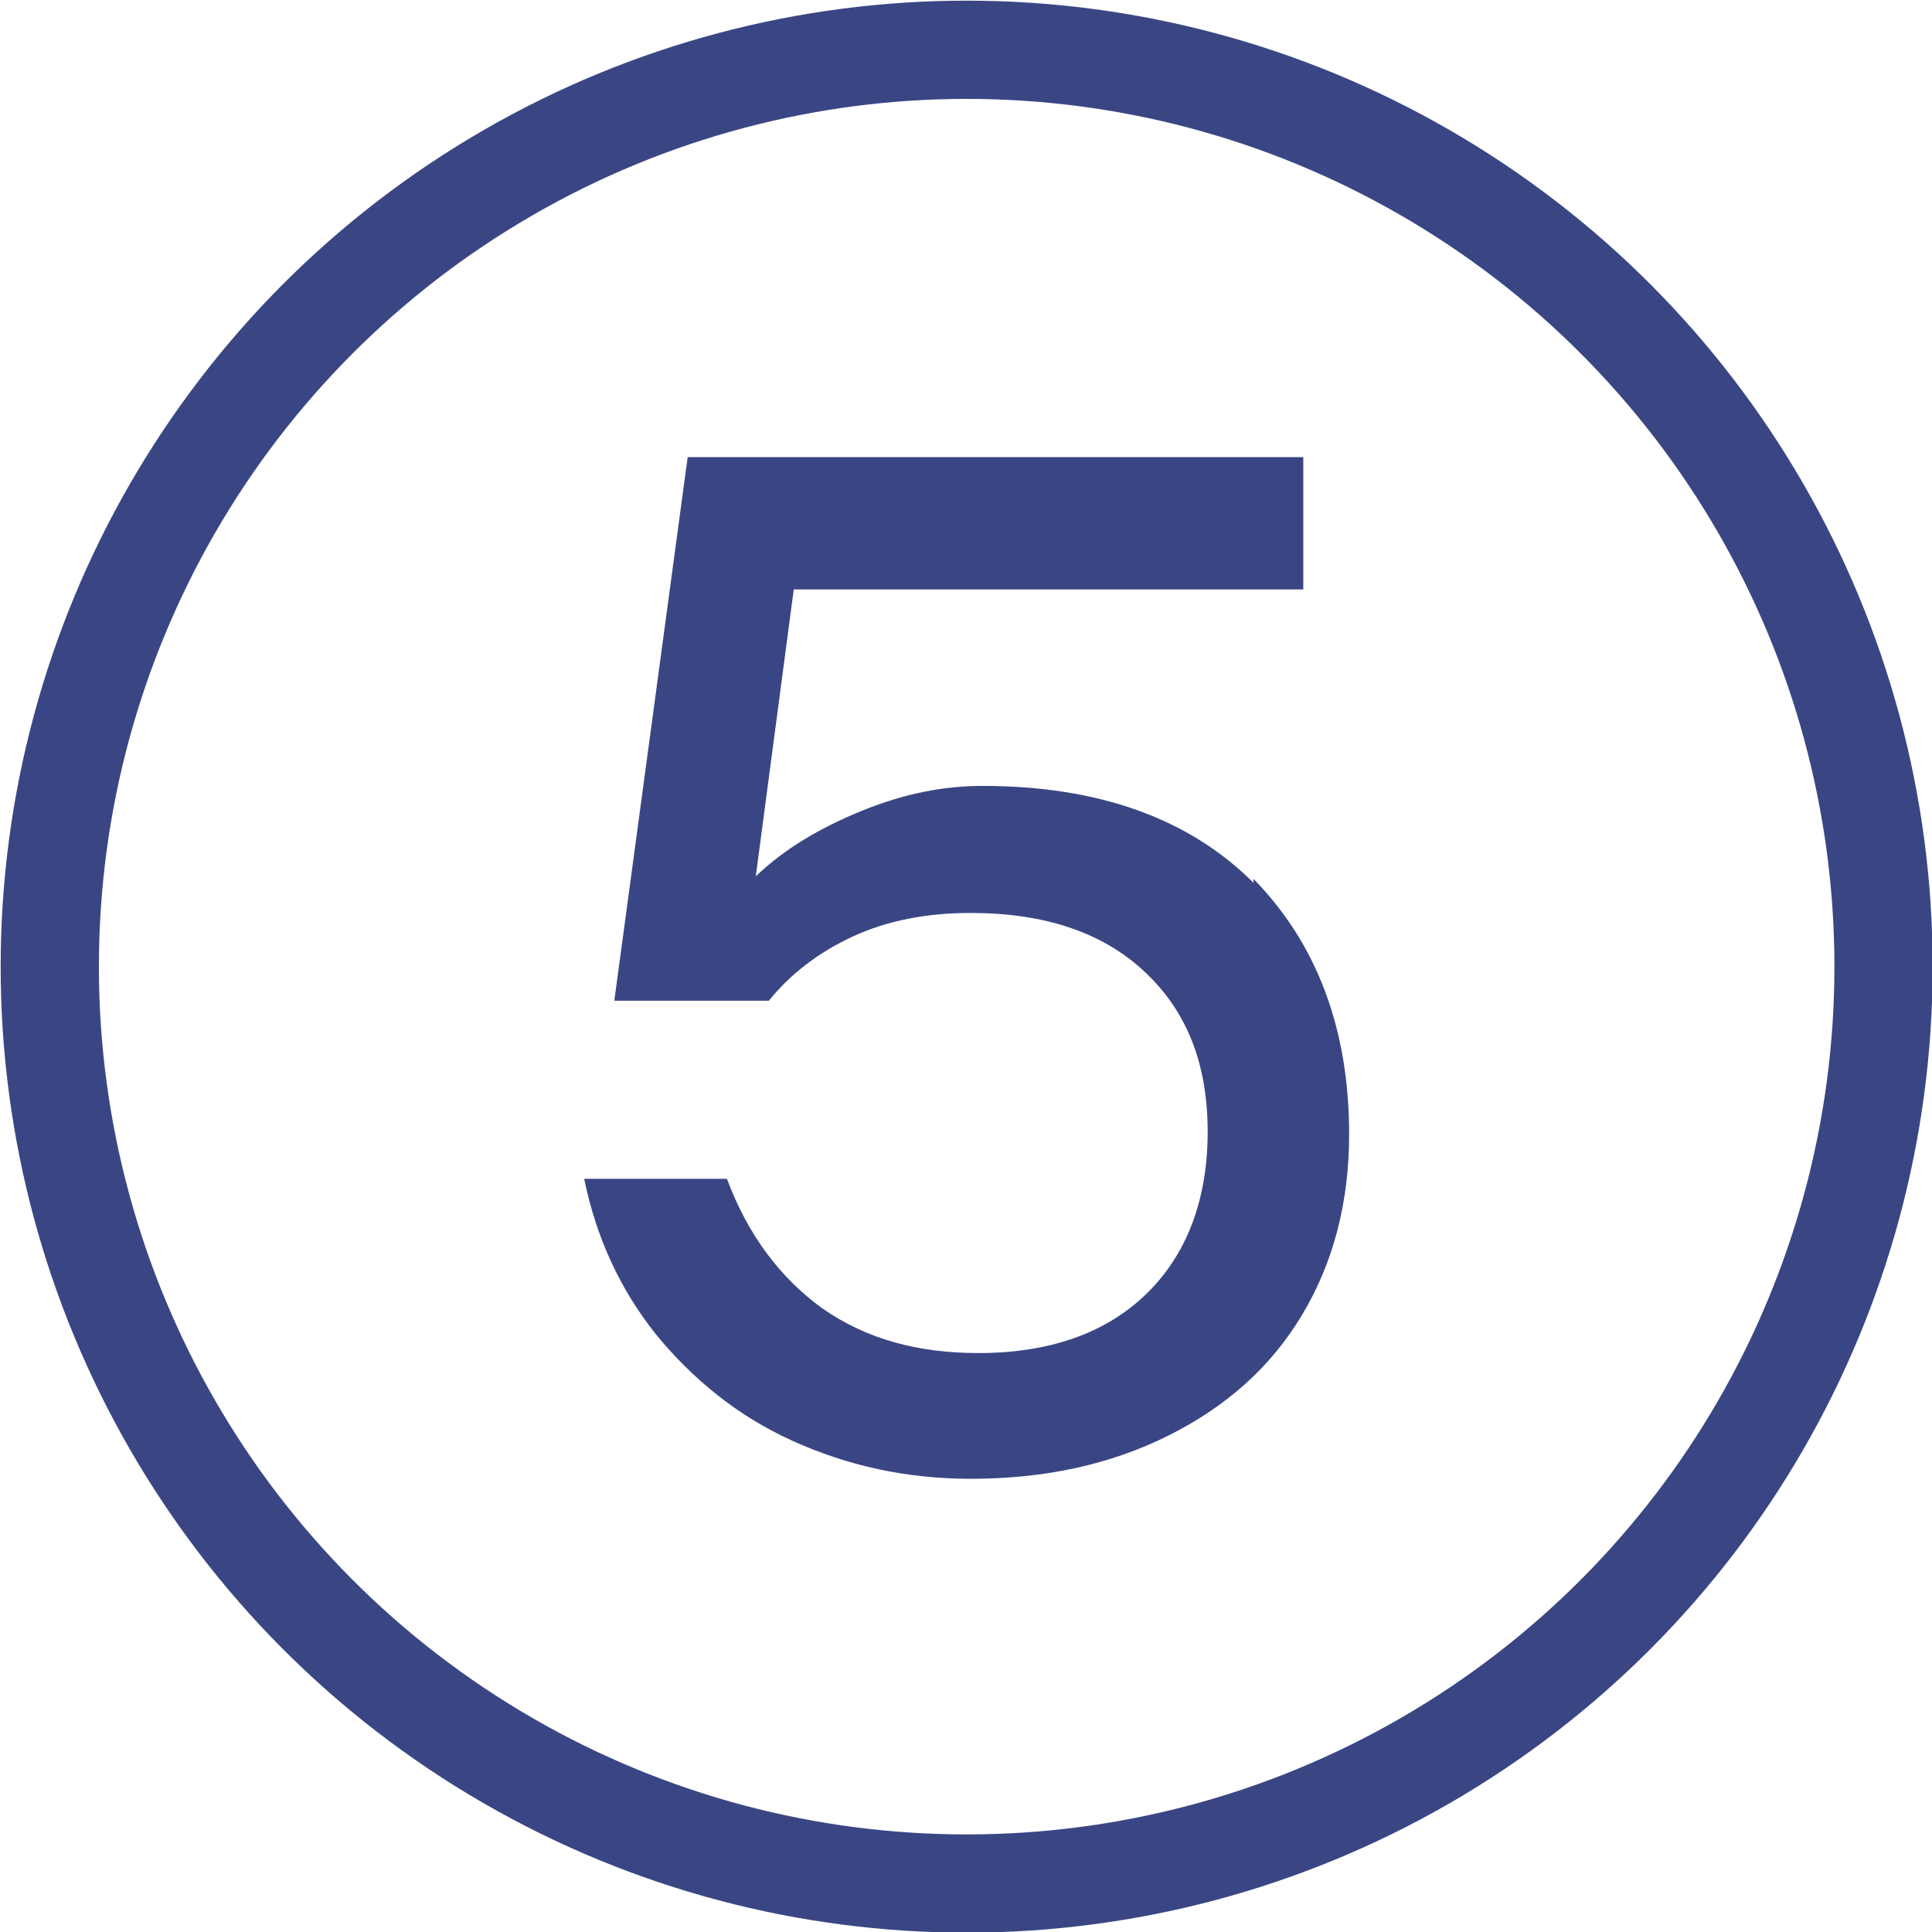
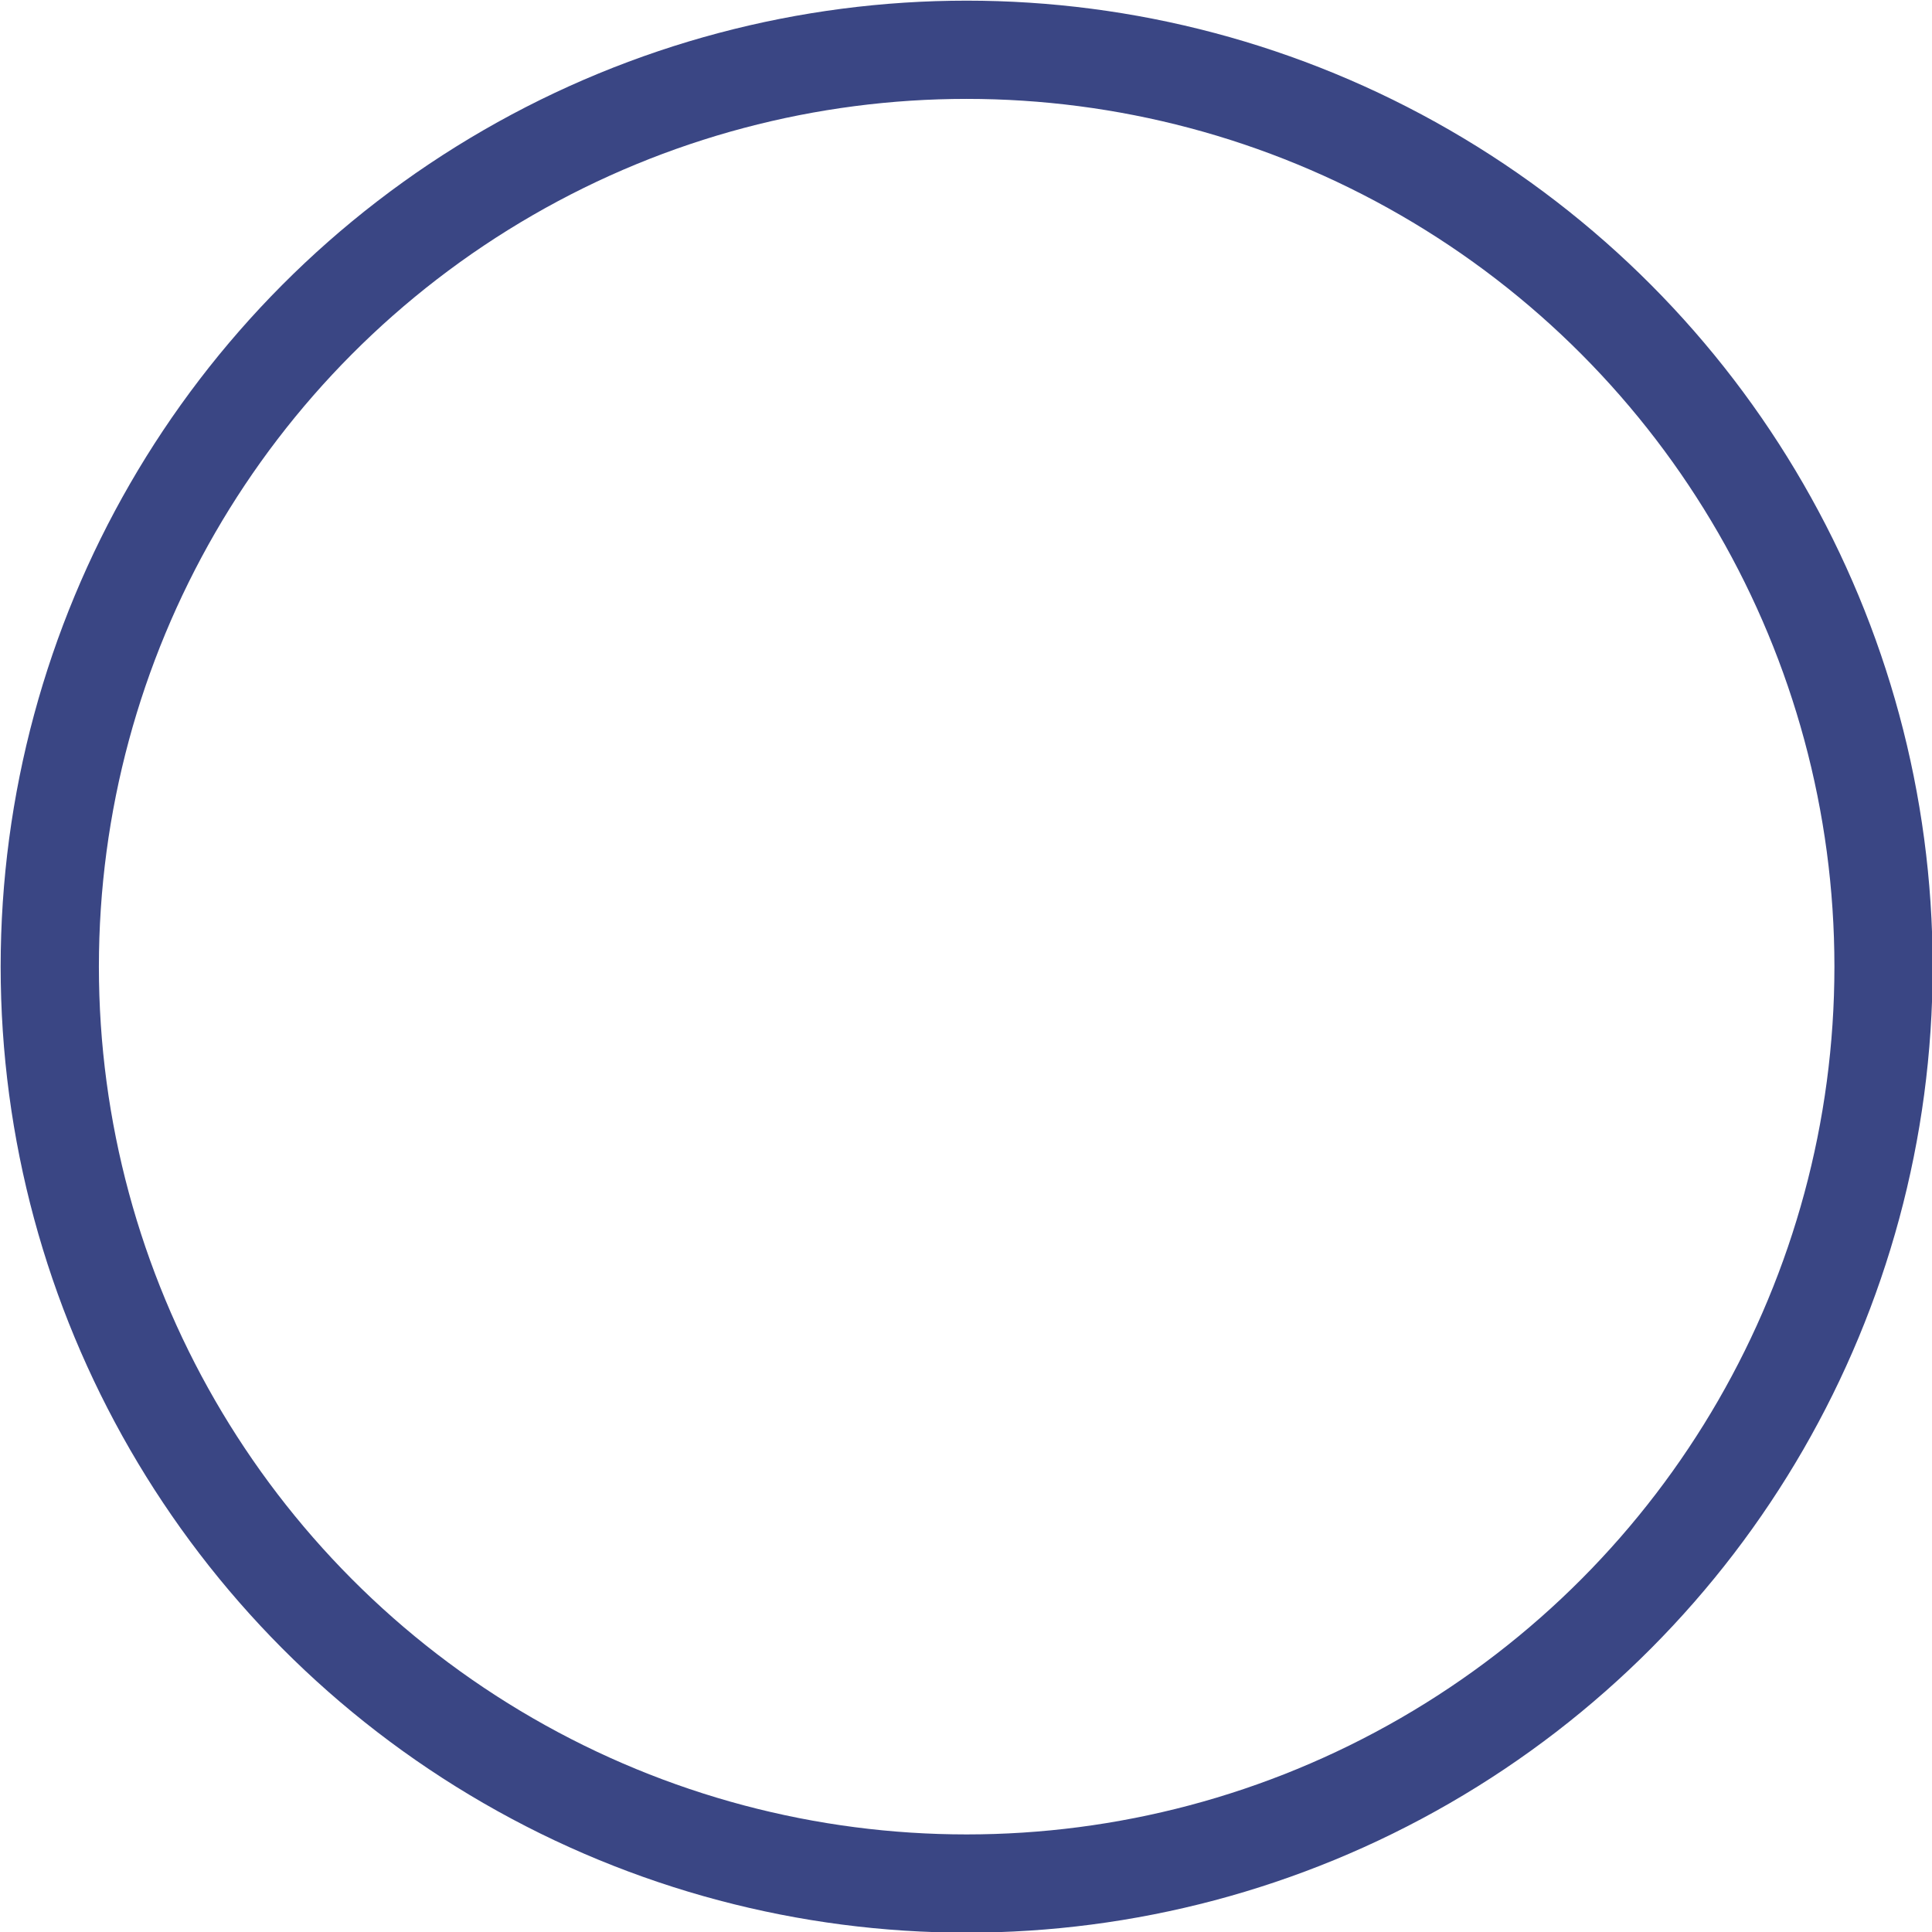
<svg xmlns="http://www.w3.org/2000/svg" id="Layer_2" data-name="Layer 2" viewBox="0 0 14.75 14.75">
  <defs>
    <style> .cls-1 { fill: none; stroke: #3a4684; stroke-miterlimit: 10; stroke-width: .75px; } .cls-2 { fill: #3a4684; } </style>
  </defs>
  <g id="Layer_1-2" data-name="Layer 1">
    <g>
      <circle class="cls-1" cx="7.38" cy="7.38" r="7" />
-       <path class="cls-2" d="m9.57,6.71c.48.49.73,1.14.73,1.95,0,.52-.12.98-.36,1.38-.24.4-.58.7-1.02.92-.44.22-.94.33-1.51.33-.49,0-.94-.1-1.36-.29-.42-.19-.76-.47-1.04-.81-.28-.35-.46-.75-.55-1.19h1.09c.16.43.41.76.73.99.33.23.72.34,1.19.34.54,0,.97-.15,1.28-.45.31-.3.47-.72.47-1.24s-.16-.92-.48-1.22c-.32-.3-.76-.45-1.33-.45-.34,0-.64.06-.9.18-.26.12-.48.29-.64.49h-1.18l.56-4.15h4.7v1.01h-3.89l-.29,2.19c.22-.21.49-.37.81-.5.32-.13.62-.19.92-.19.89,0,1.58.25,2.07.74Z" />
    </g>
  </g>
</svg>